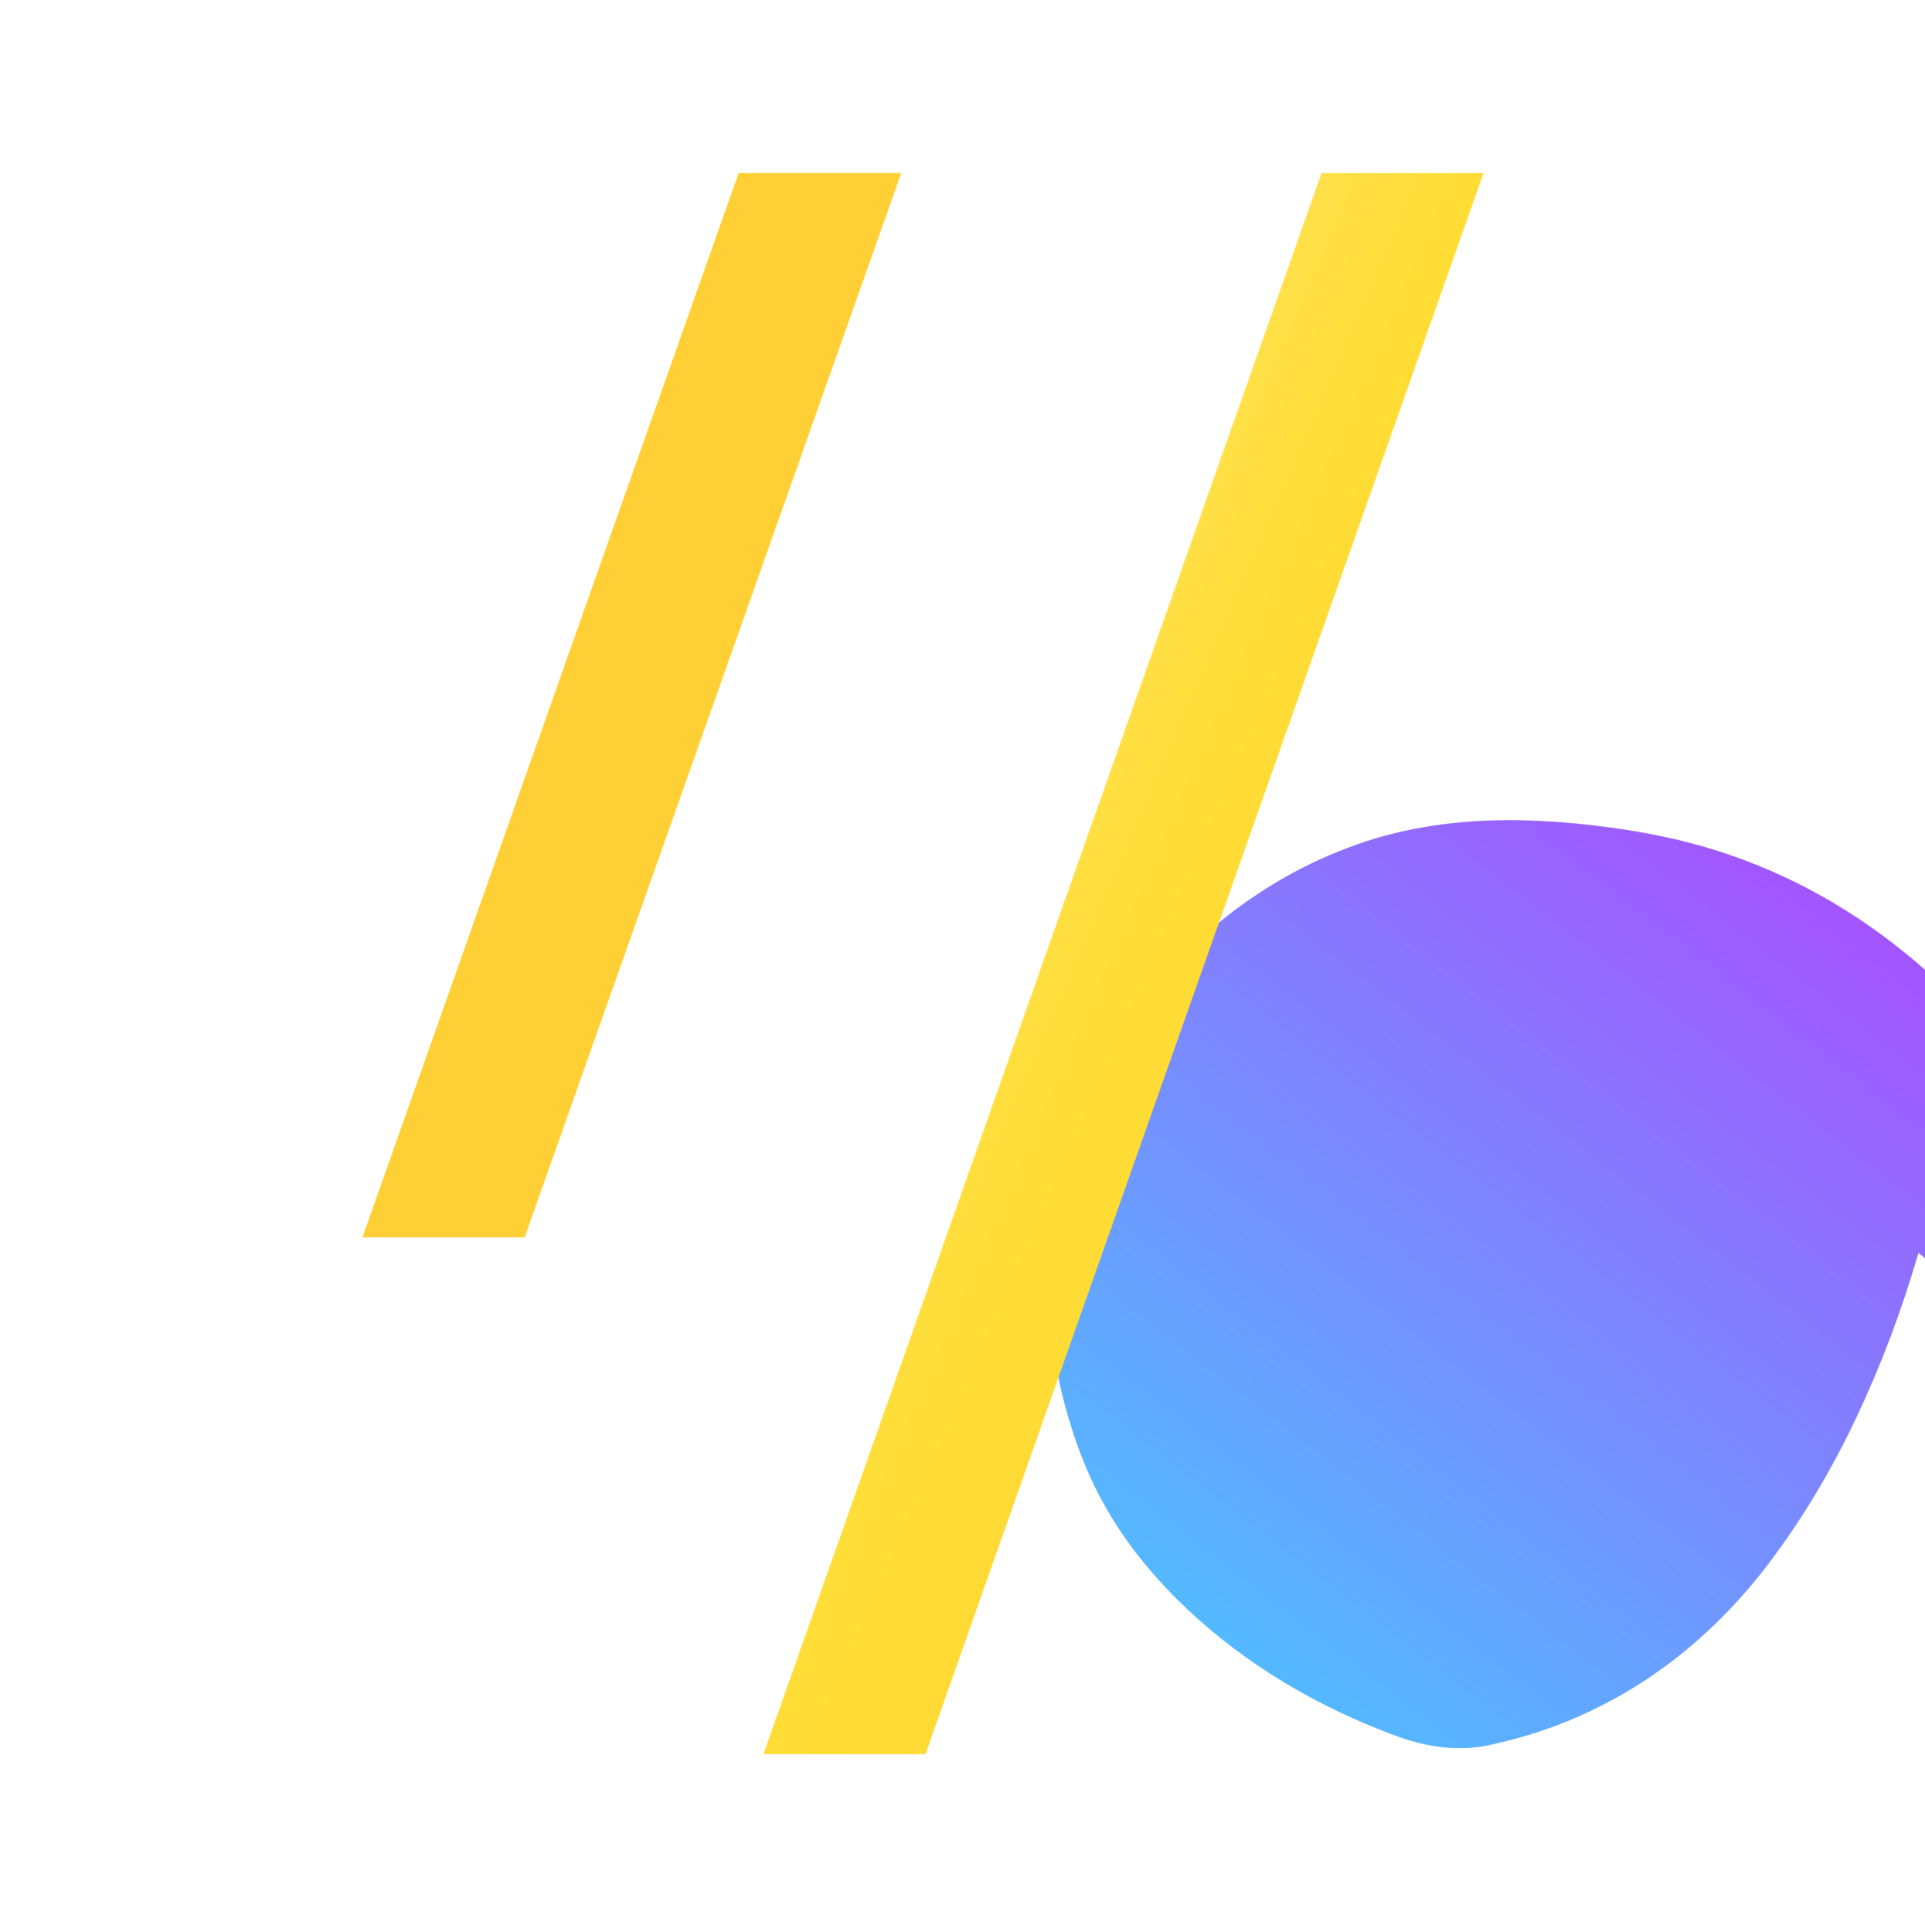
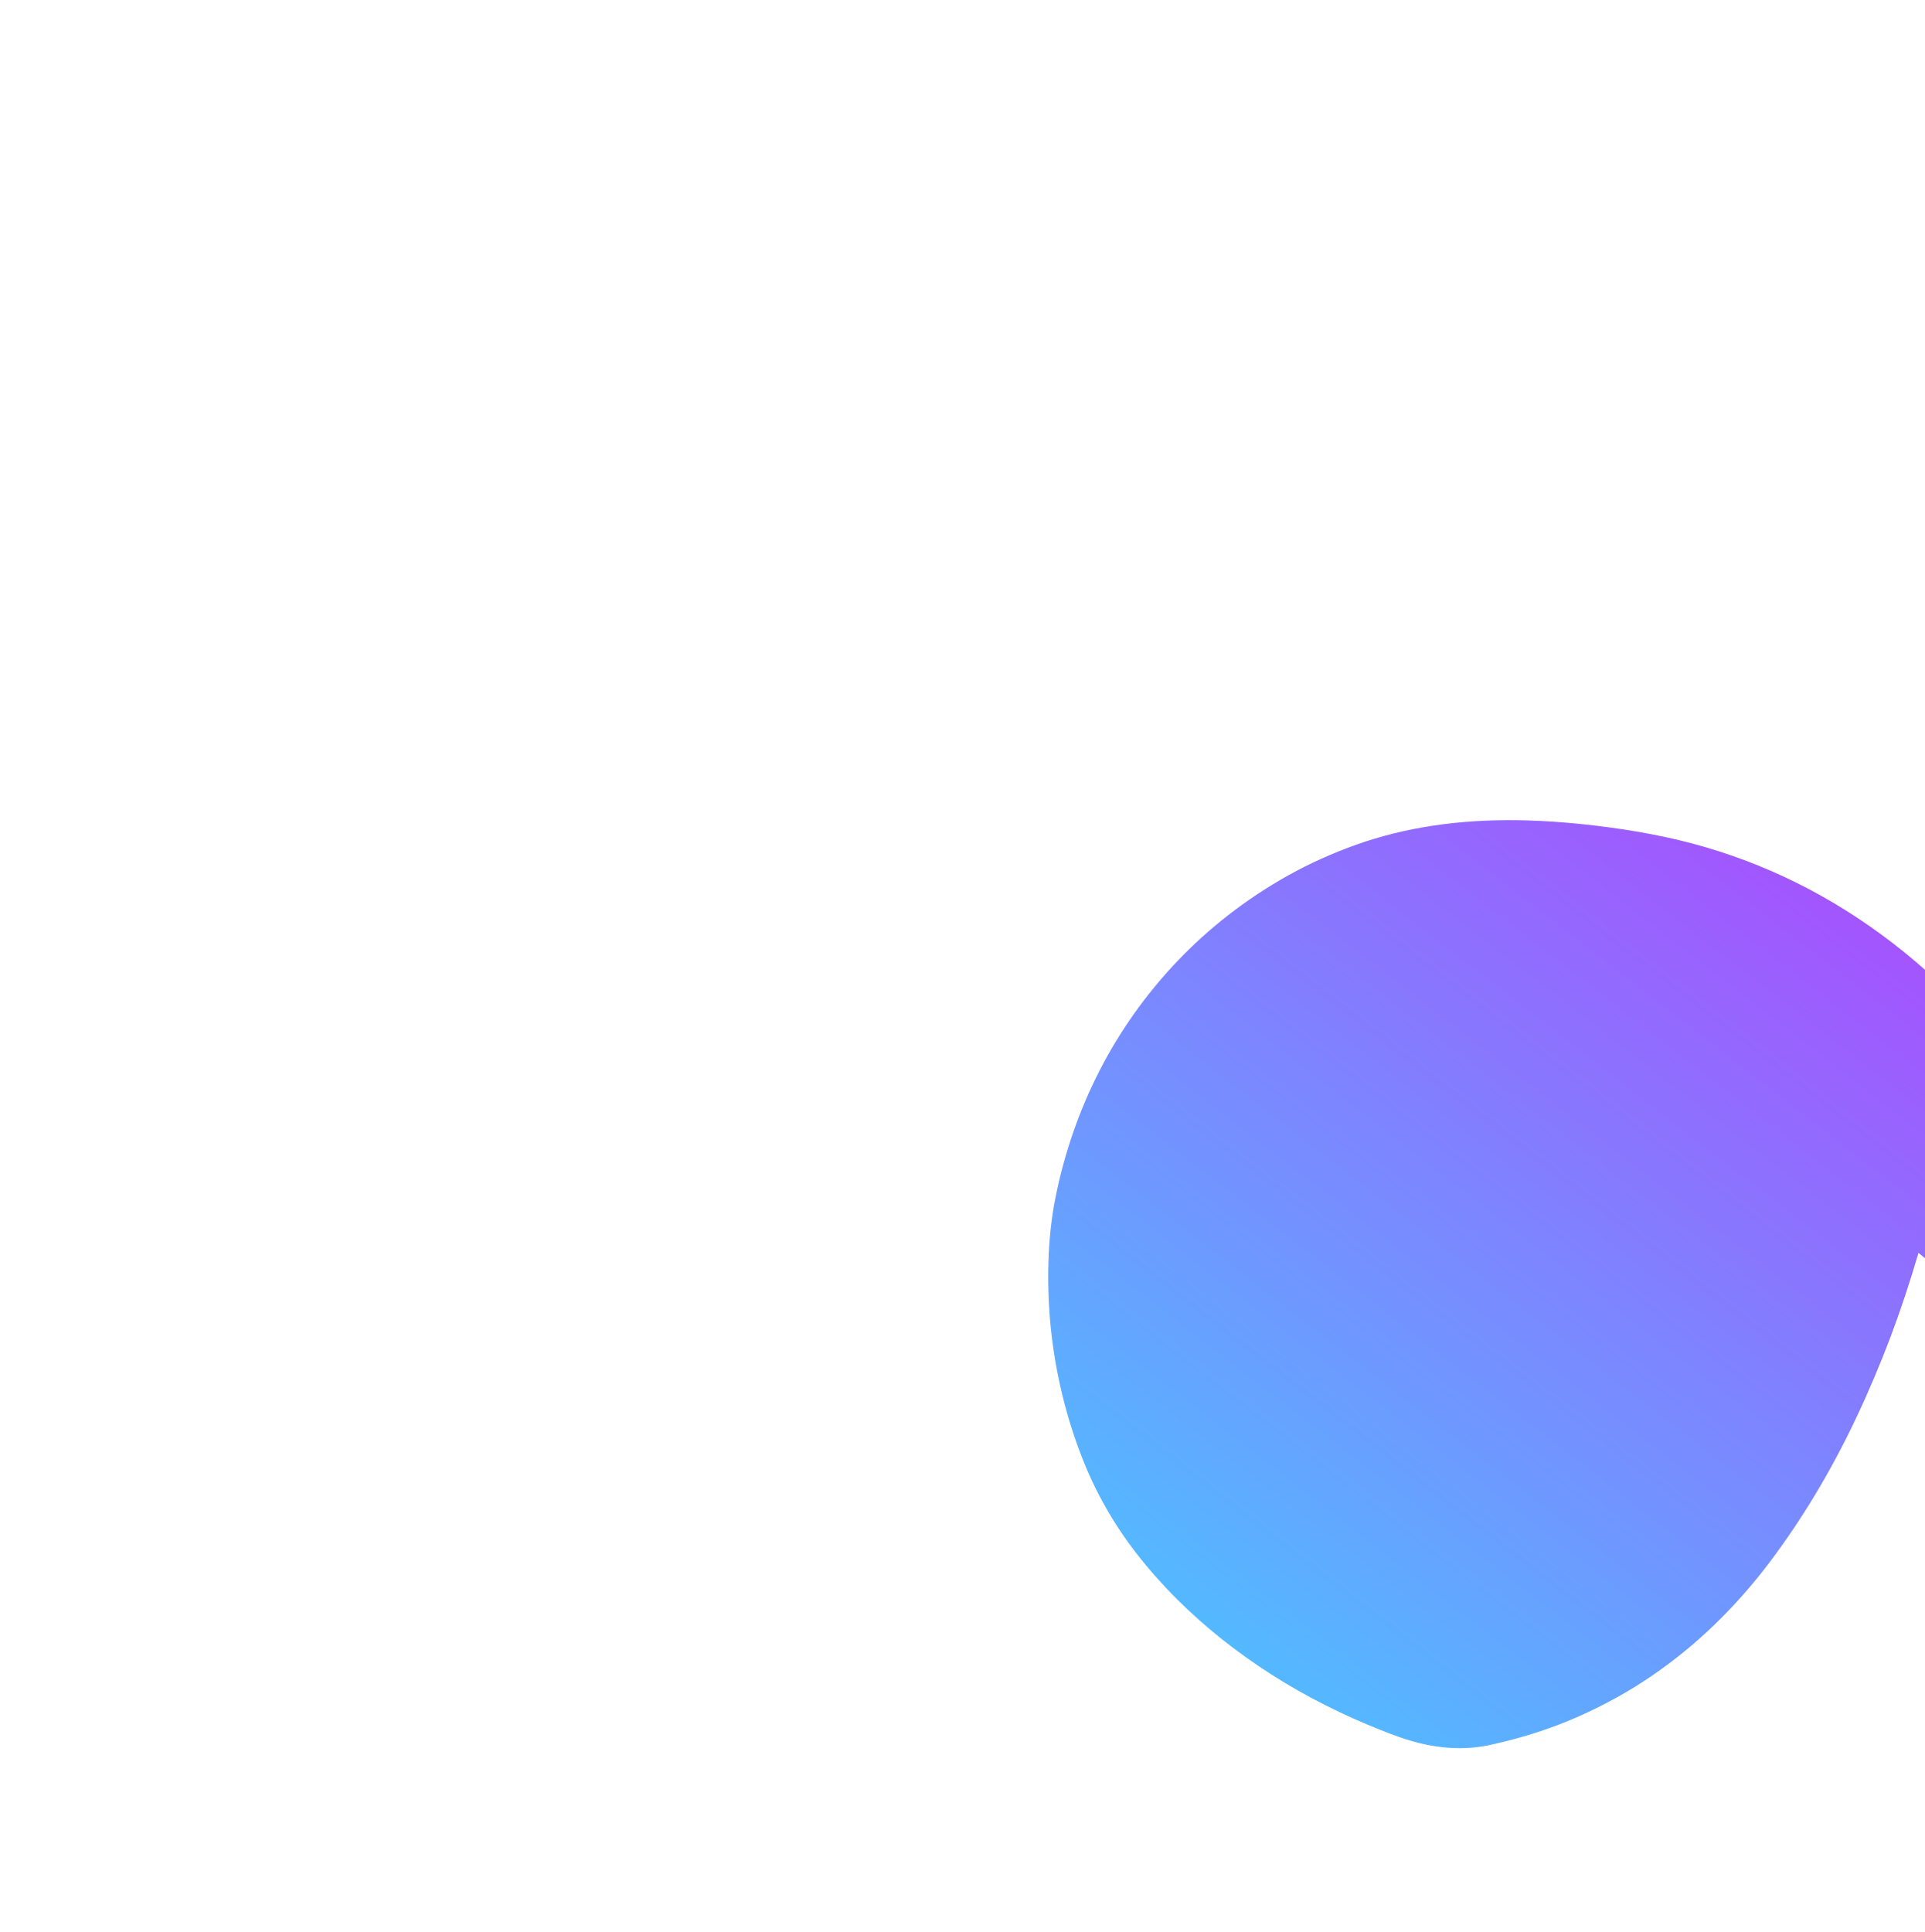
<svg xmlns="http://www.w3.org/2000/svg" aria-hidden="true" role="img" class="iconify iconify--logos" width="31.88" height="32" preserveAspectRatio="xMidYMid meet" viewBox="0 0 256 257">
  <defs>
    <linearGradient id="IconifyId1813088fe1fbc01fb466" x1="-.828%" x2="100.828%" y1="103.566%" y2="-3.566%">
      <stop offset="0%" stop-color="#41D1FF" />
      <stop offset="100%" stop-color="#BD34FE" />
    </linearGradient>
    <linearGradient id="IconifyId1813088fe1fbc01fb467" x1="7.416%" x2="93.318%" y1="9.24%" y2="91.383%">
      <stop offset="0%" stop-color="#FFEA83" />
      <stop offset="50.032%" stop-color="#FFDD35" />
      <stop offset="100%" stop-color="#FFD035" />
    </linearGradient>
  </defs>
  <path fill="url(#IconifyId1813088fe1fbc01fb466)" d="M255.153 166.634c-1.12 3.837-2.357 7.557-3.71 11.16c-1.42 3.75-2.957 7.37-4.61 10.86c-1.653 3.49-3.443 6.84-5.37 10.05c-1.927 3.21-3.99 6.27-6.19 9.18c-2.2 2.91-4.597 5.62-7.18 8.13c-2.583 2.51-5.383 4.8-8.39 6.86c-3.007 2.06-6.25 3.86-9.72 5.4c-3.47 1.54-7.2 2.76-11.18 3.66c-3.98 1-8.23.69-12.75-.92c-.793-.28-1.587-.58-2.38-.9c-2.518-.99-4.997-2.1-7.436-3.33c-2.439-1.23-4.812-2.58-7.118-4.05c-2.306-1.47-4.52-3.05-6.643-4.74c-2.123-1.69-4.13-3.48-6.022-5.37c-1.892-1.89-3.644-3.87-5.257-5.94c-3.056-3.92-5.49-8.19-7.29-12.8c-1.07-2.74-1.95-5.54-2.64-8.39c-.69-2.85-1.19-5.74-1.5-8.66c-.31-2.92-.42-5.88-.34-8.84s.37-5.9.96-8.82c.59-2.92 1.37-5.78 2.34-8.58c.97-2.8 2.13-5.52 3.48-8.16c1.35-2.64 2.89-5.18 4.62-7.62c1.73-2.44 3.64-4.76 5.73-6.96c2.09-2.2 4.37-4.26 6.84-6.18c2.47-1.92 5.12-3.68 7.95-5.26c2.83-1.58 5.86-2.94 9.06-4.08c3.2-1.14 6.6-1.98 10.18-2.52c3.58-.54 7.36-.78 11.32-.72c3.96.06 8.1.4 12.4.99c2.396.32 4.793.74 7.19 1.25c4.793 1.02 9.473 2.52 14.04 4.5c4.567 1.98 8.964 4.45 13.19 7.4c4.226 2.95 8.242 6.38 12.049 10.29c1.892 1.94 3.734 3.96 5.527 6.06c1.793 2.1 3.522 4.28 5.187 6.54c1.665 2.26 3.246 4.6 4.743 7.02c1.497 2.42 2.903 4.9 4.22 7.44c1.317 2.54 2.532 5.14 3.656 7.8c1.124 2.66 2.138 5.38 3.05 8.16c1.077 3.21 1.914 6.51 2.51 9.87c.596 3.36.942 6.79.996 8.58l.02.66z" />
-   <path fill="url(#IconifyId1813088fe1fbc01fb467)" d="m119.83 23.033l-50.08 141.52h-21.54l50.02-141.52h21.6z" />
-   <path fill="#FFD035" d="M119.83 23.033L69.75 164.553H48.21L98.23 23.033z" />
-   <path fill="url(#IconifyId1813088fe1fbc01fb467)" d="m197.3 23.033l-74.22 210.26h-21.55l74.22-210.26h21.55z" />
</svg>